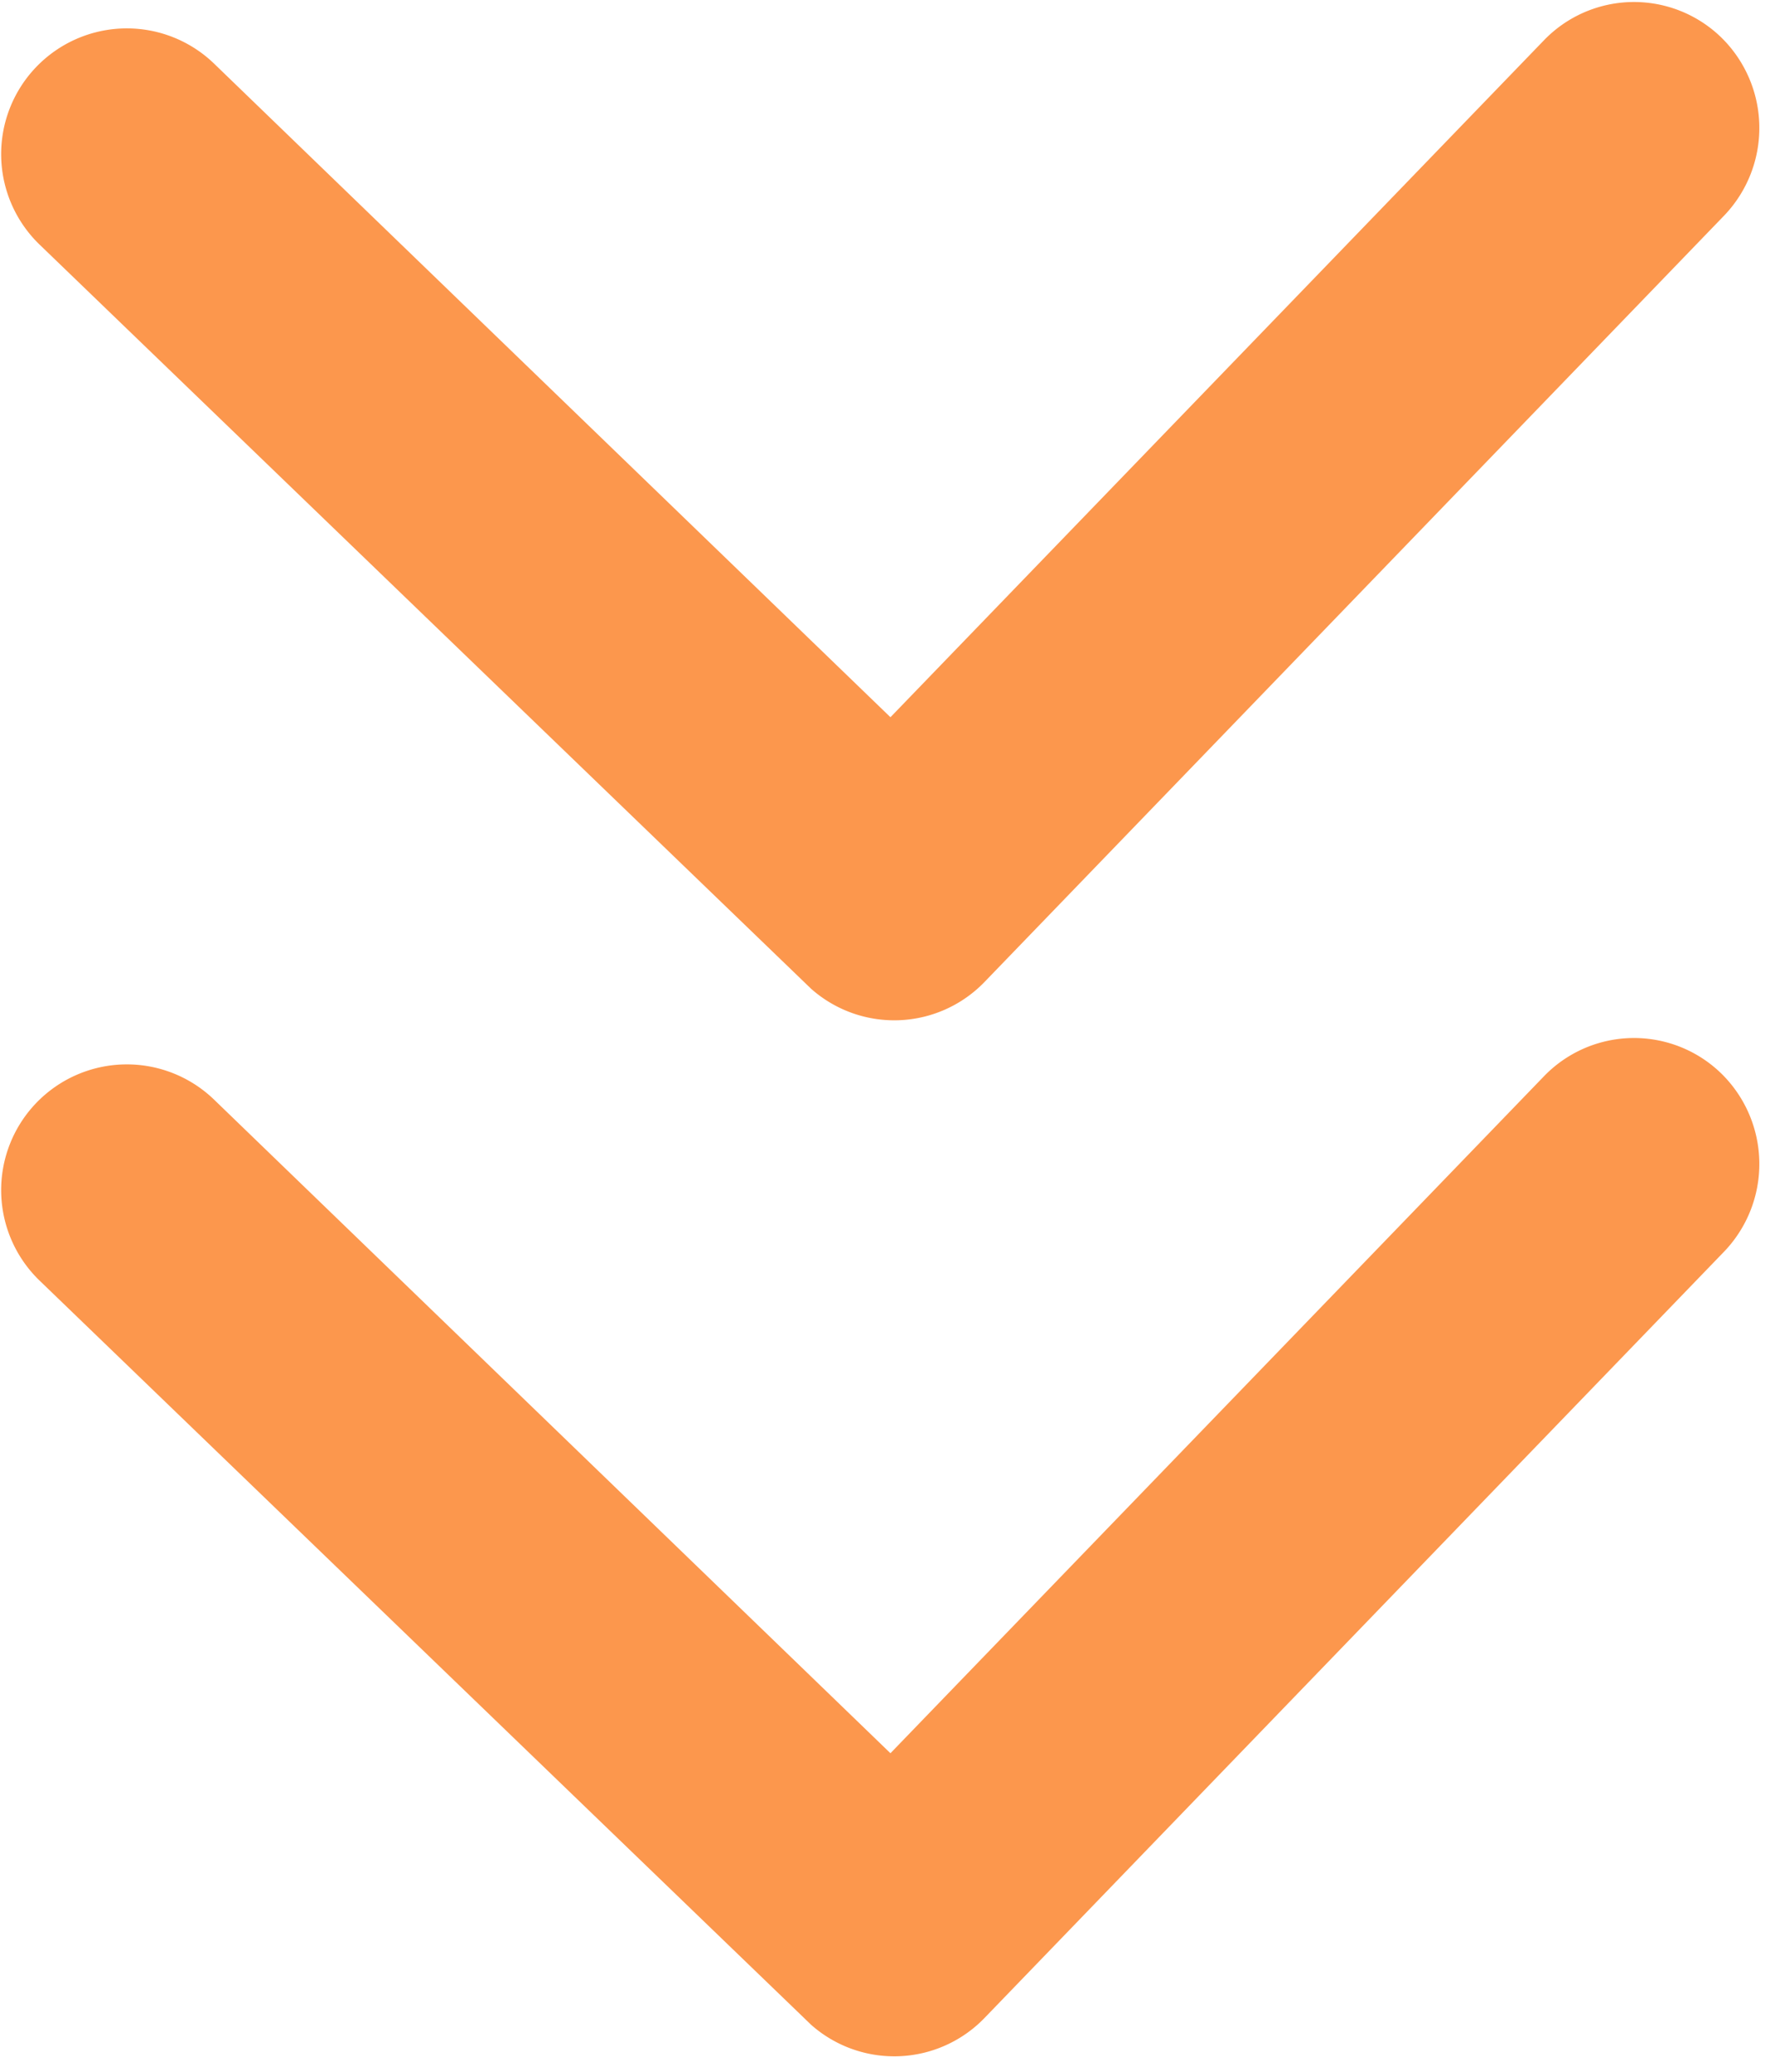
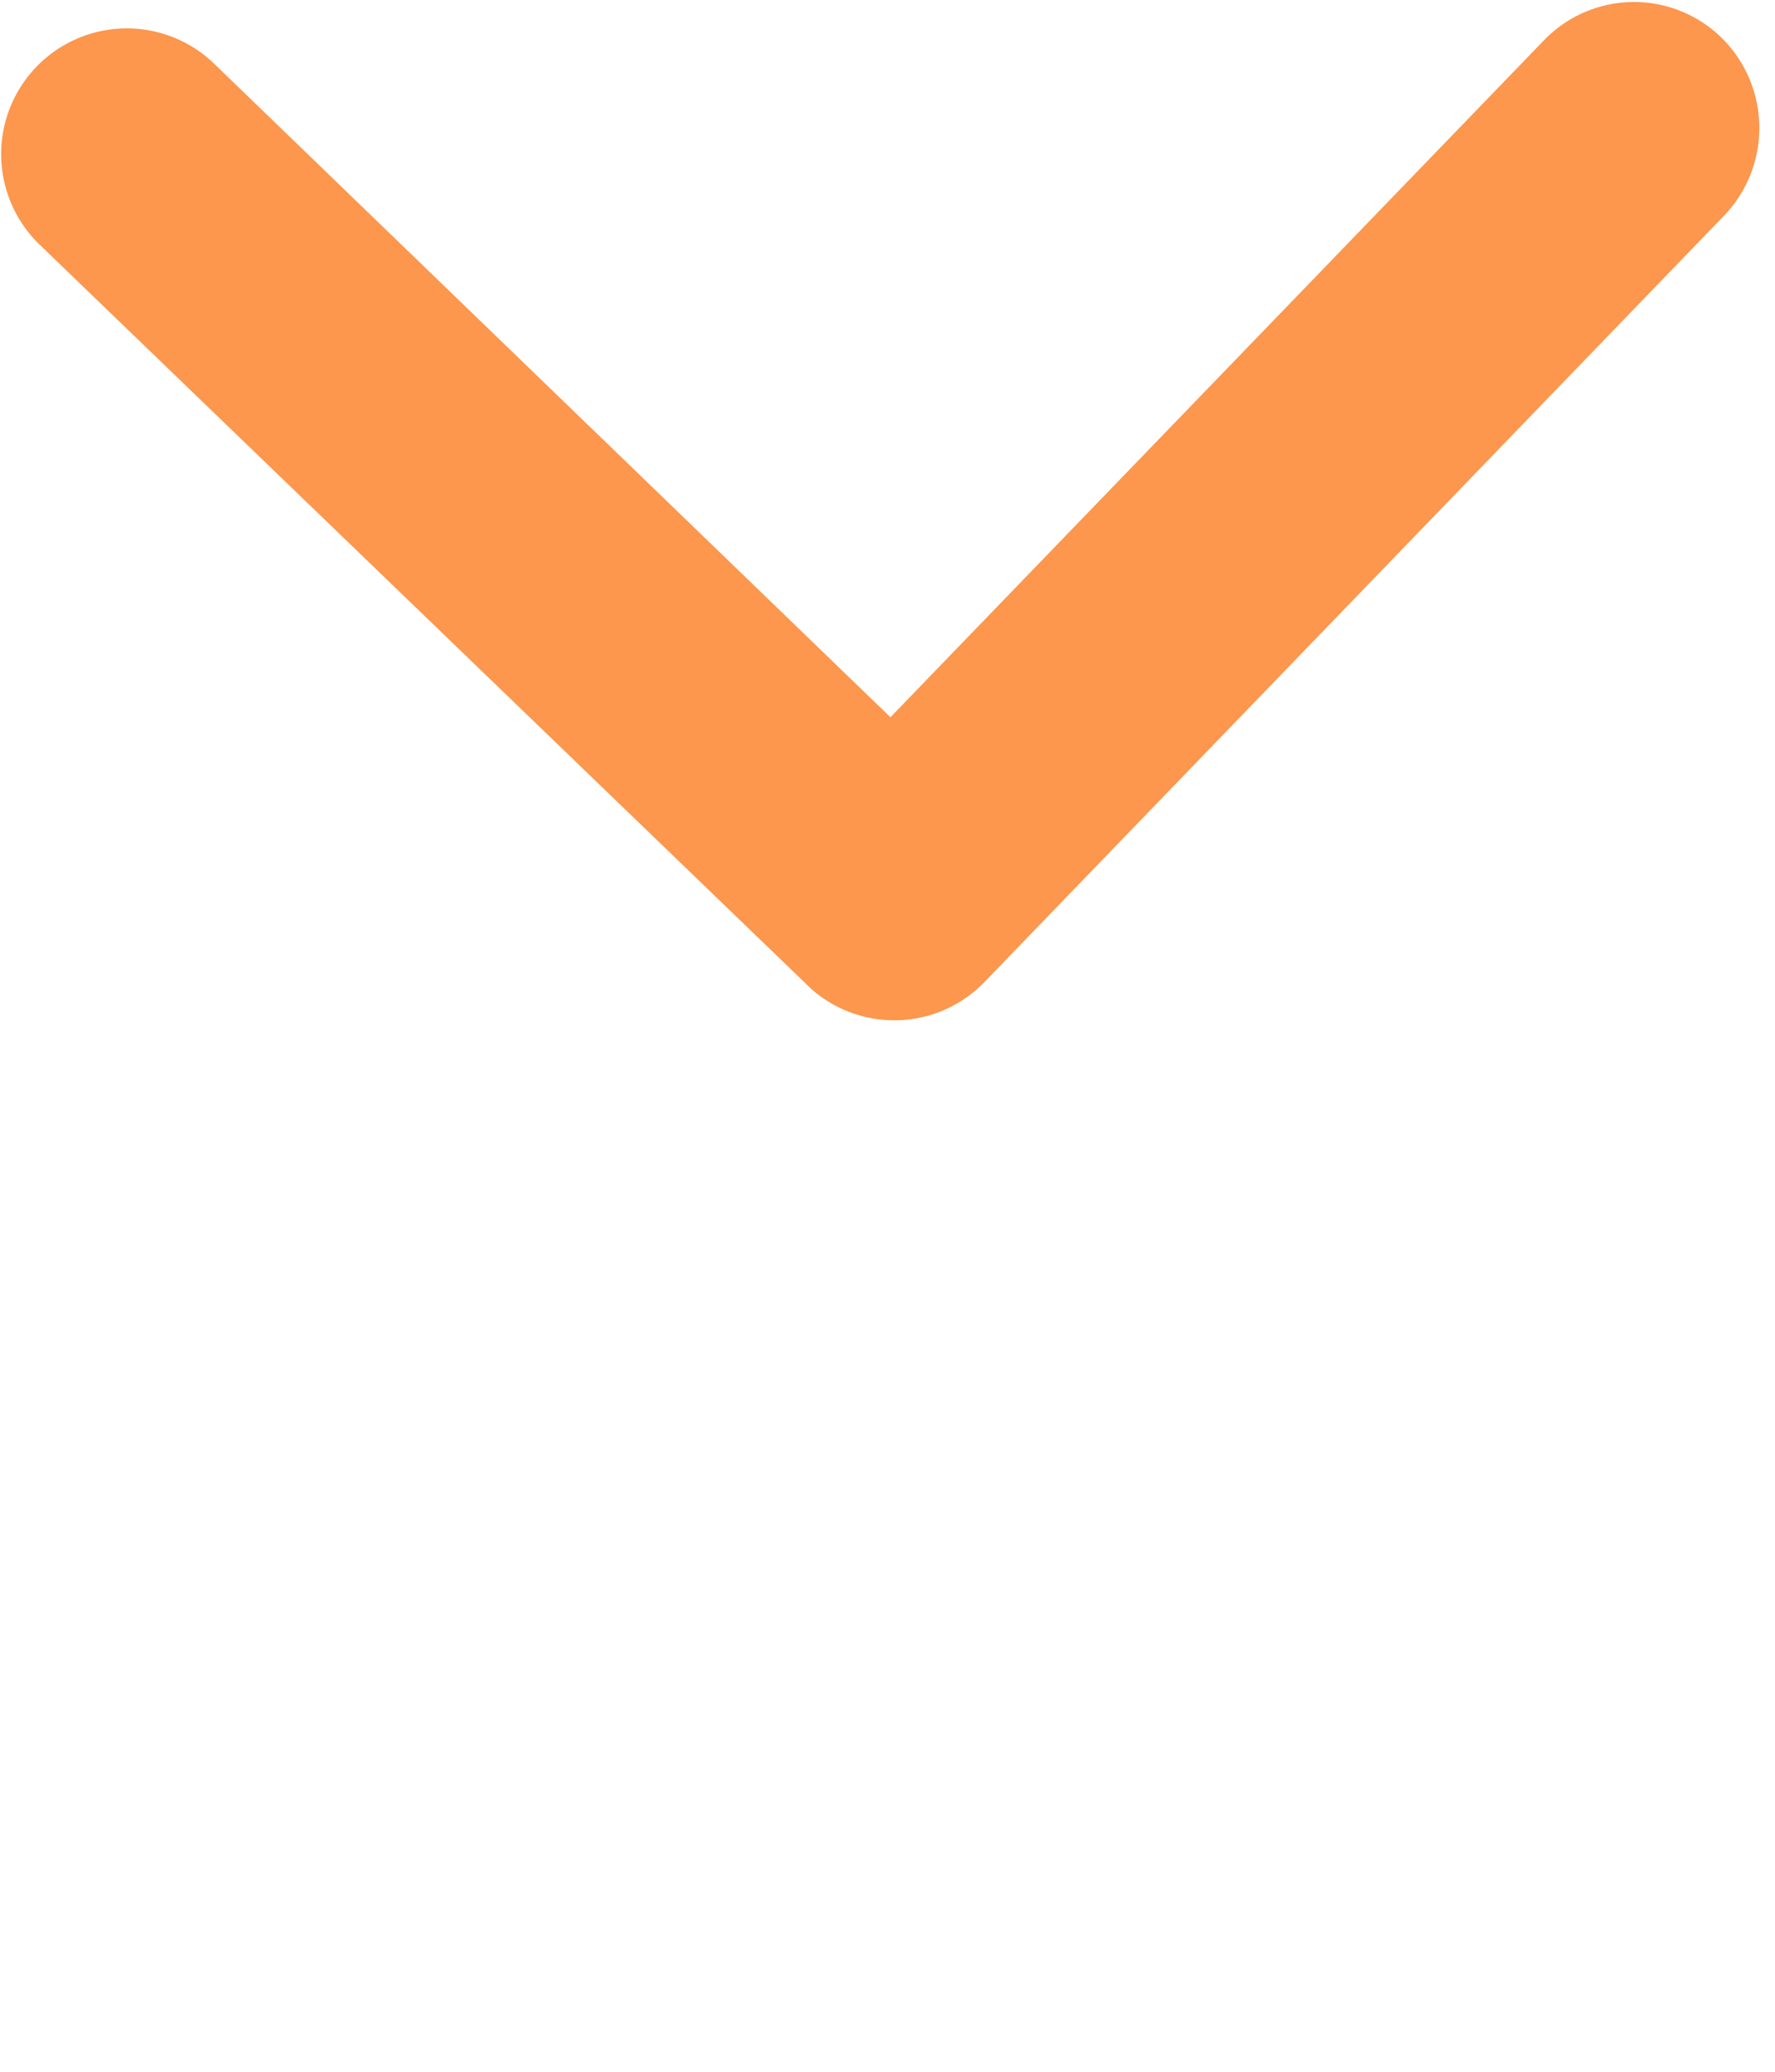
<svg xmlns="http://www.w3.org/2000/svg" width="23.848" height="27.826" viewBox="0 0 23.848 27.826">
  <g id="グループ_1688" data-name="グループ 1688" transform="translate(-245.076 -1361.65)">
    <path id="Icon_ionic-ios-arrow-forward" data-name="Icon ionic-ios-arrow-forward" d="M20.679,18,11.742,9.07a1.681,1.681,0,0,1,0-2.384,1.7,1.7,0,0,1,2.391,0L24.258,16.8a1.685,1.685,0,0,1,.049,2.327L14.14,29.32a1.688,1.688,0,0,1-2.391-2.384Z" transform="matrix(0.017, 1, -1, 0.017, 274.688, 1350.297)" fill="#fc974d" />
-     <path id="Icon_ionic-ios-arrow-forward-2" data-name="Icon ionic-ios-arrow-forward" d="M20.679,18,11.742,9.07a1.681,1.681,0,0,1,0-2.384,1.7,1.7,0,0,1,2.391,0L24.258,16.8a1.685,1.685,0,0,1,.049,2.327L14.14,29.32a1.688,1.688,0,0,1-2.391-2.384Z" transform="matrix(0.017, 1, -1, 0.017, 274.688, 1364.21)" fill="#fc974d" />
  </g>
</svg>